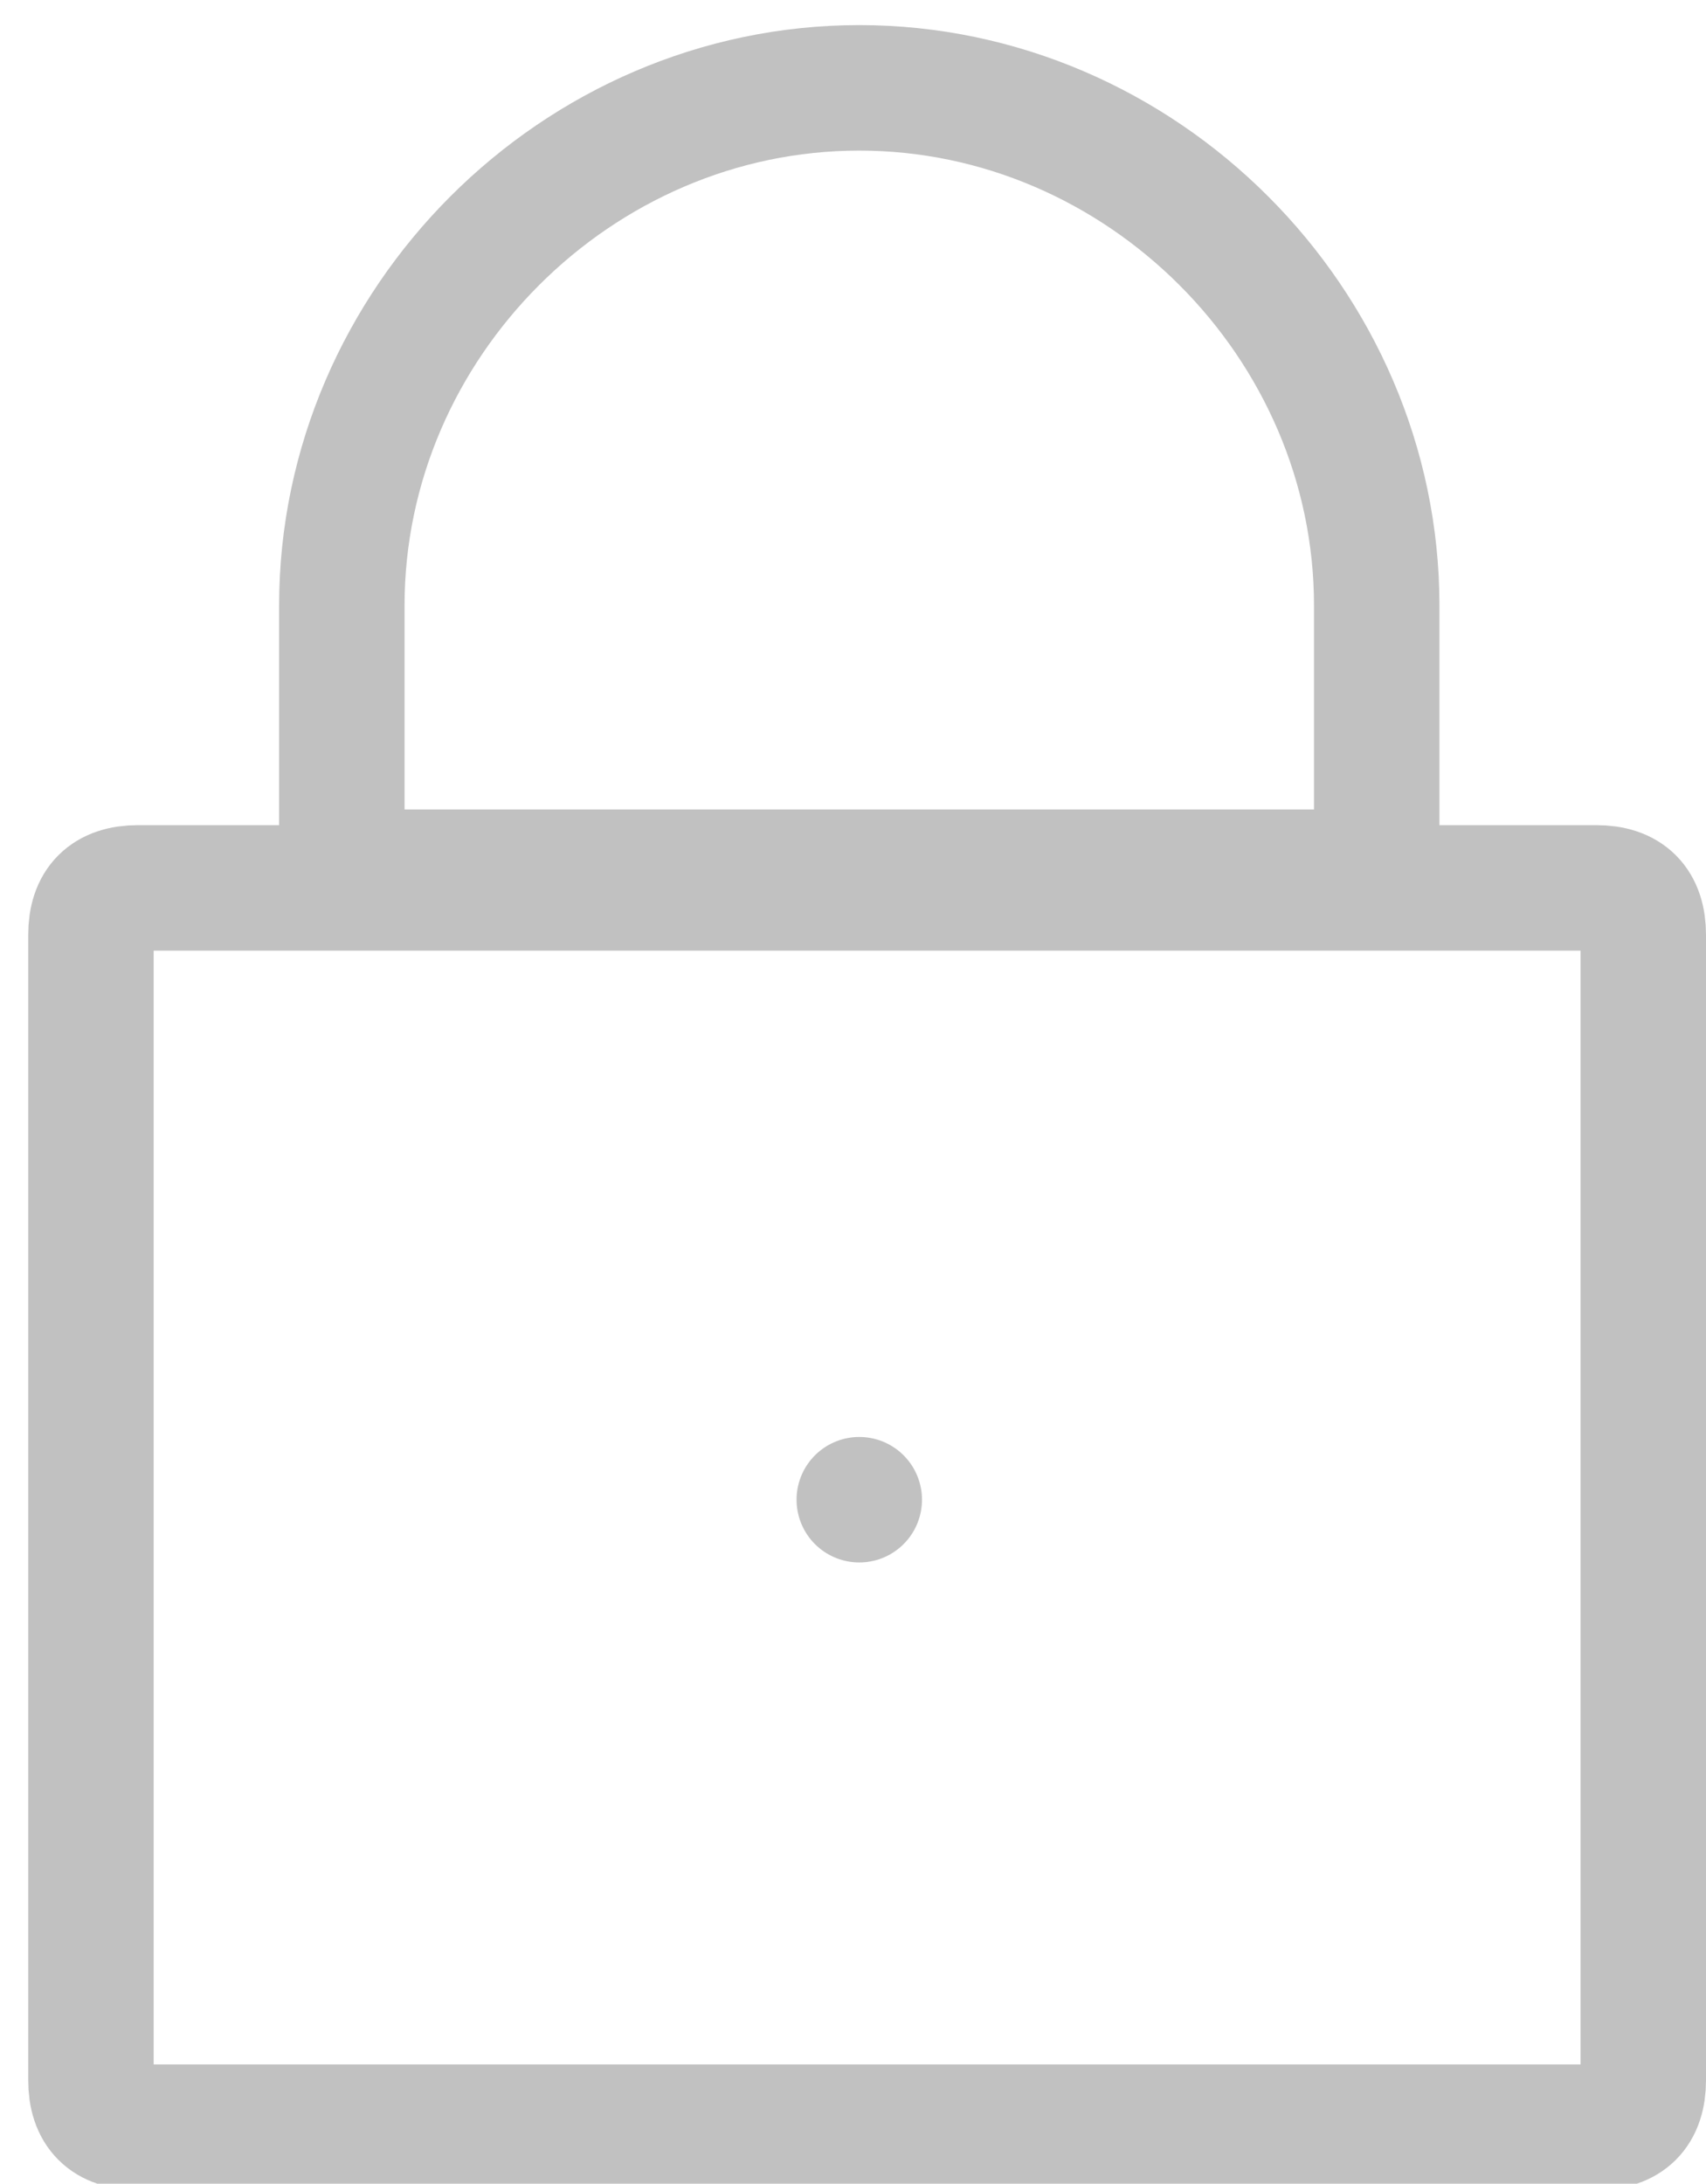
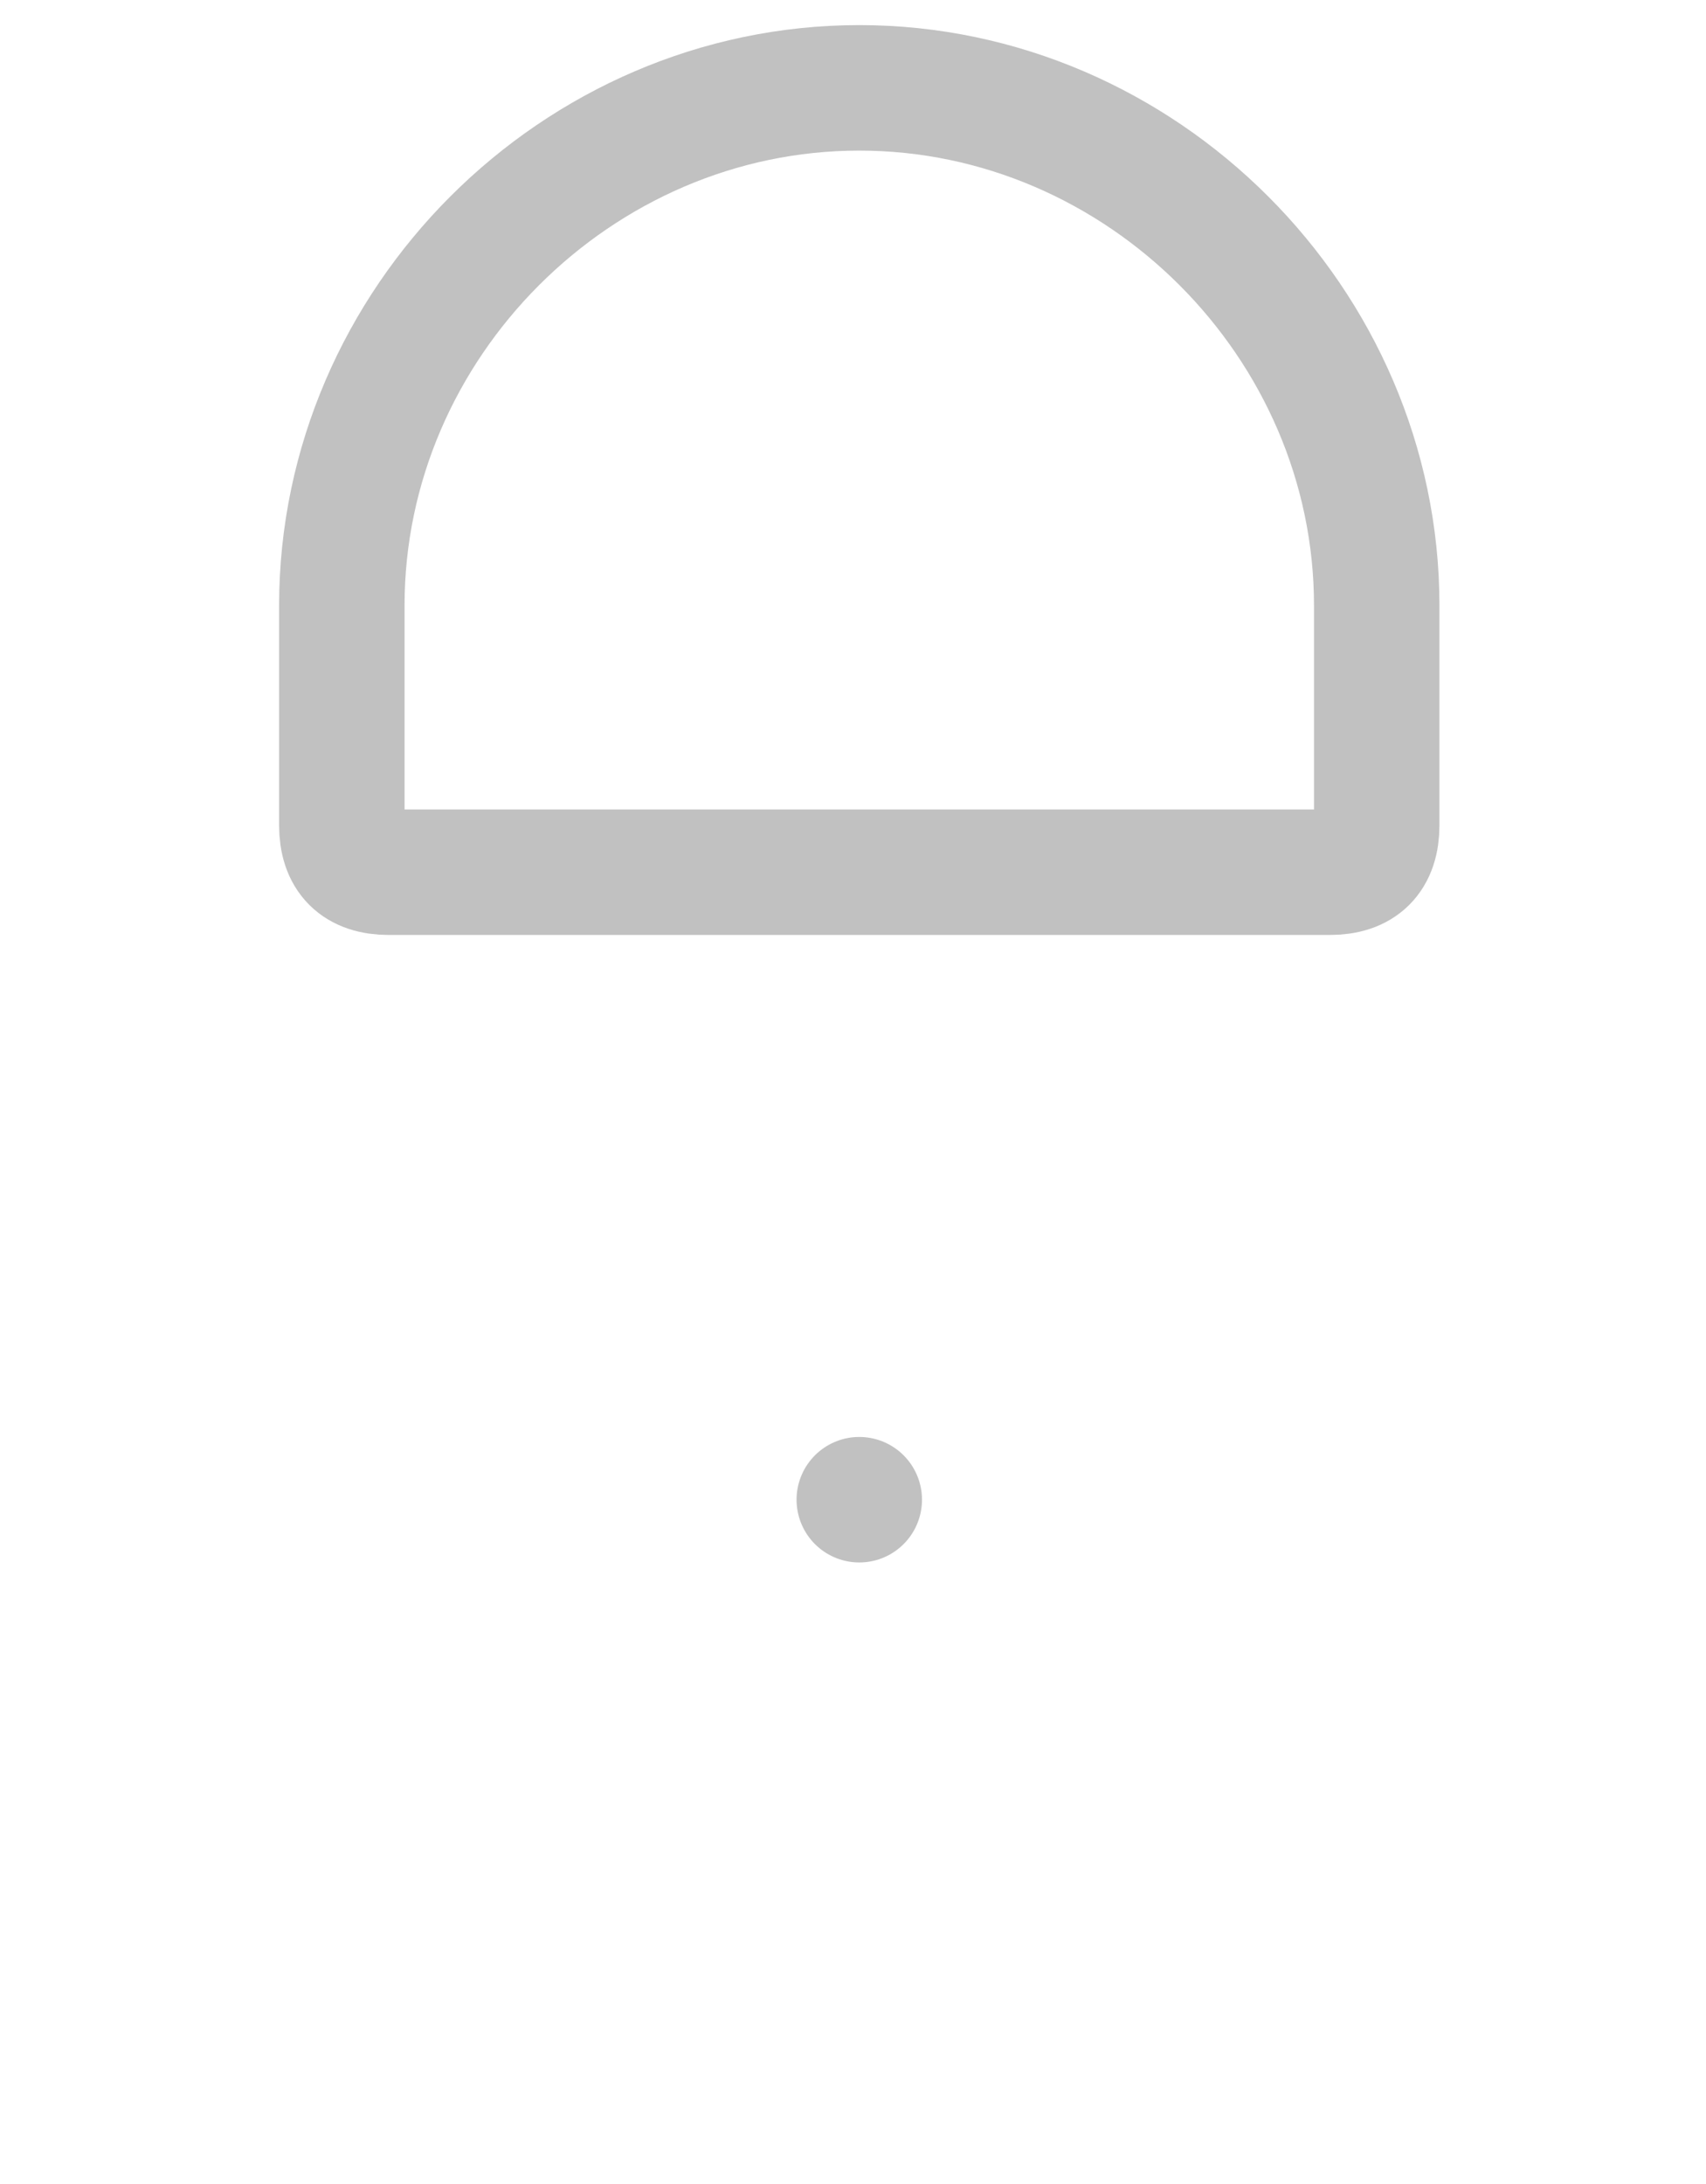
<svg xmlns="http://www.w3.org/2000/svg" version="1.1" id="Layer_1" x="0px" y="0px" width="136px" height="174px" viewBox="331.5 305.5 136 174" enable-background="new 331.5 305.5 136 174" xml:space="preserve">
  <g>
-     <path fill="none" stroke="#C1C1C1" stroke-width="10" stroke-linejoin="round" stroke-miterlimit="10" d="M458.75,475H342.5   c-2.5,0-3.75-1.25-3.75-3.75V380c0-2.5,1.25-3.75,3.75-3.75h116.25c2.5,0,3.75,1.25,3.75,3.75v91.25   C462.5,473.75,461.25,475,458.75,475z" />
    <path fill="none" stroke="#C1C1C1" stroke-width="10" stroke-linejoin="round" stroke-miterlimit="10" d="M437.5,375h-75   c-2.5,0-3.75-1.25-3.75-3.75v-17.5c0-22.5,18.75-41.25,41.25-41.25l0,0c22.5,0,41.25,18.75,41.25,41.25v17.5   C441.25,373.75,440,375,437.5,375z" />
    <line fill="none" stroke="#C1C1C1" stroke-width="10" stroke-linecap="round" stroke-linejoin="round" stroke-miterlimit="10" x1="400" y1="425" x2="400" y2="425" />
  </g>
</svg>